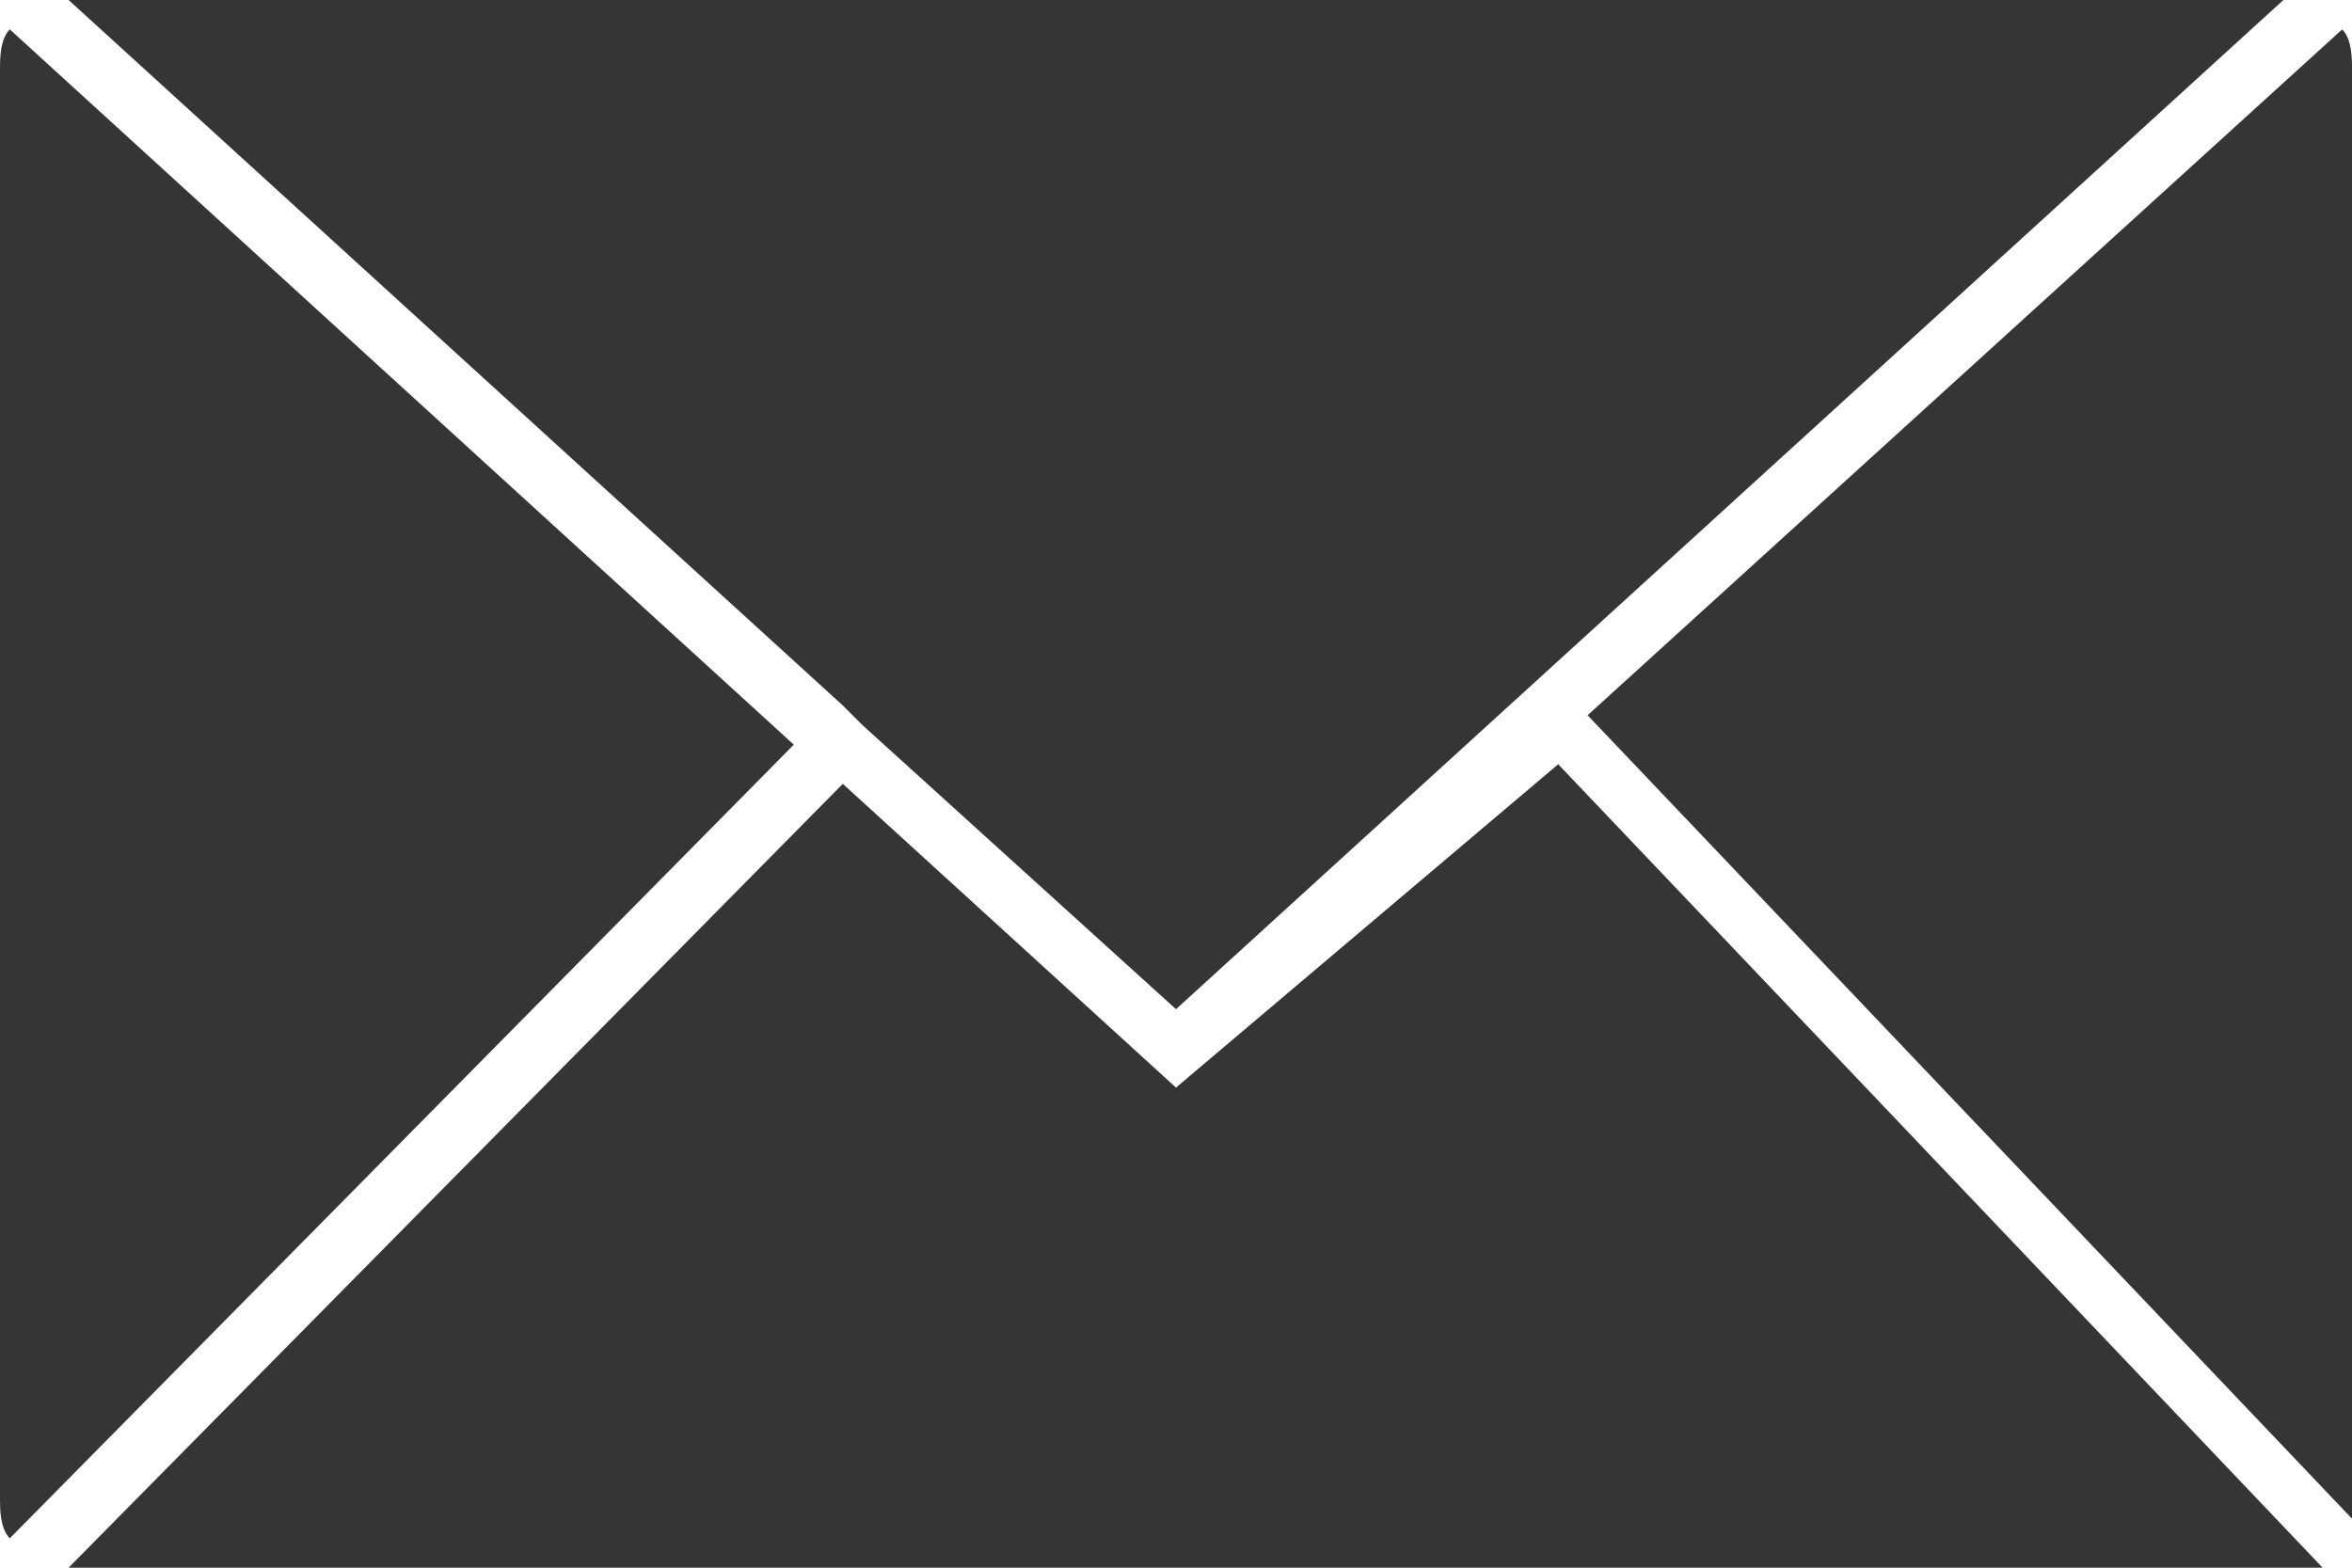
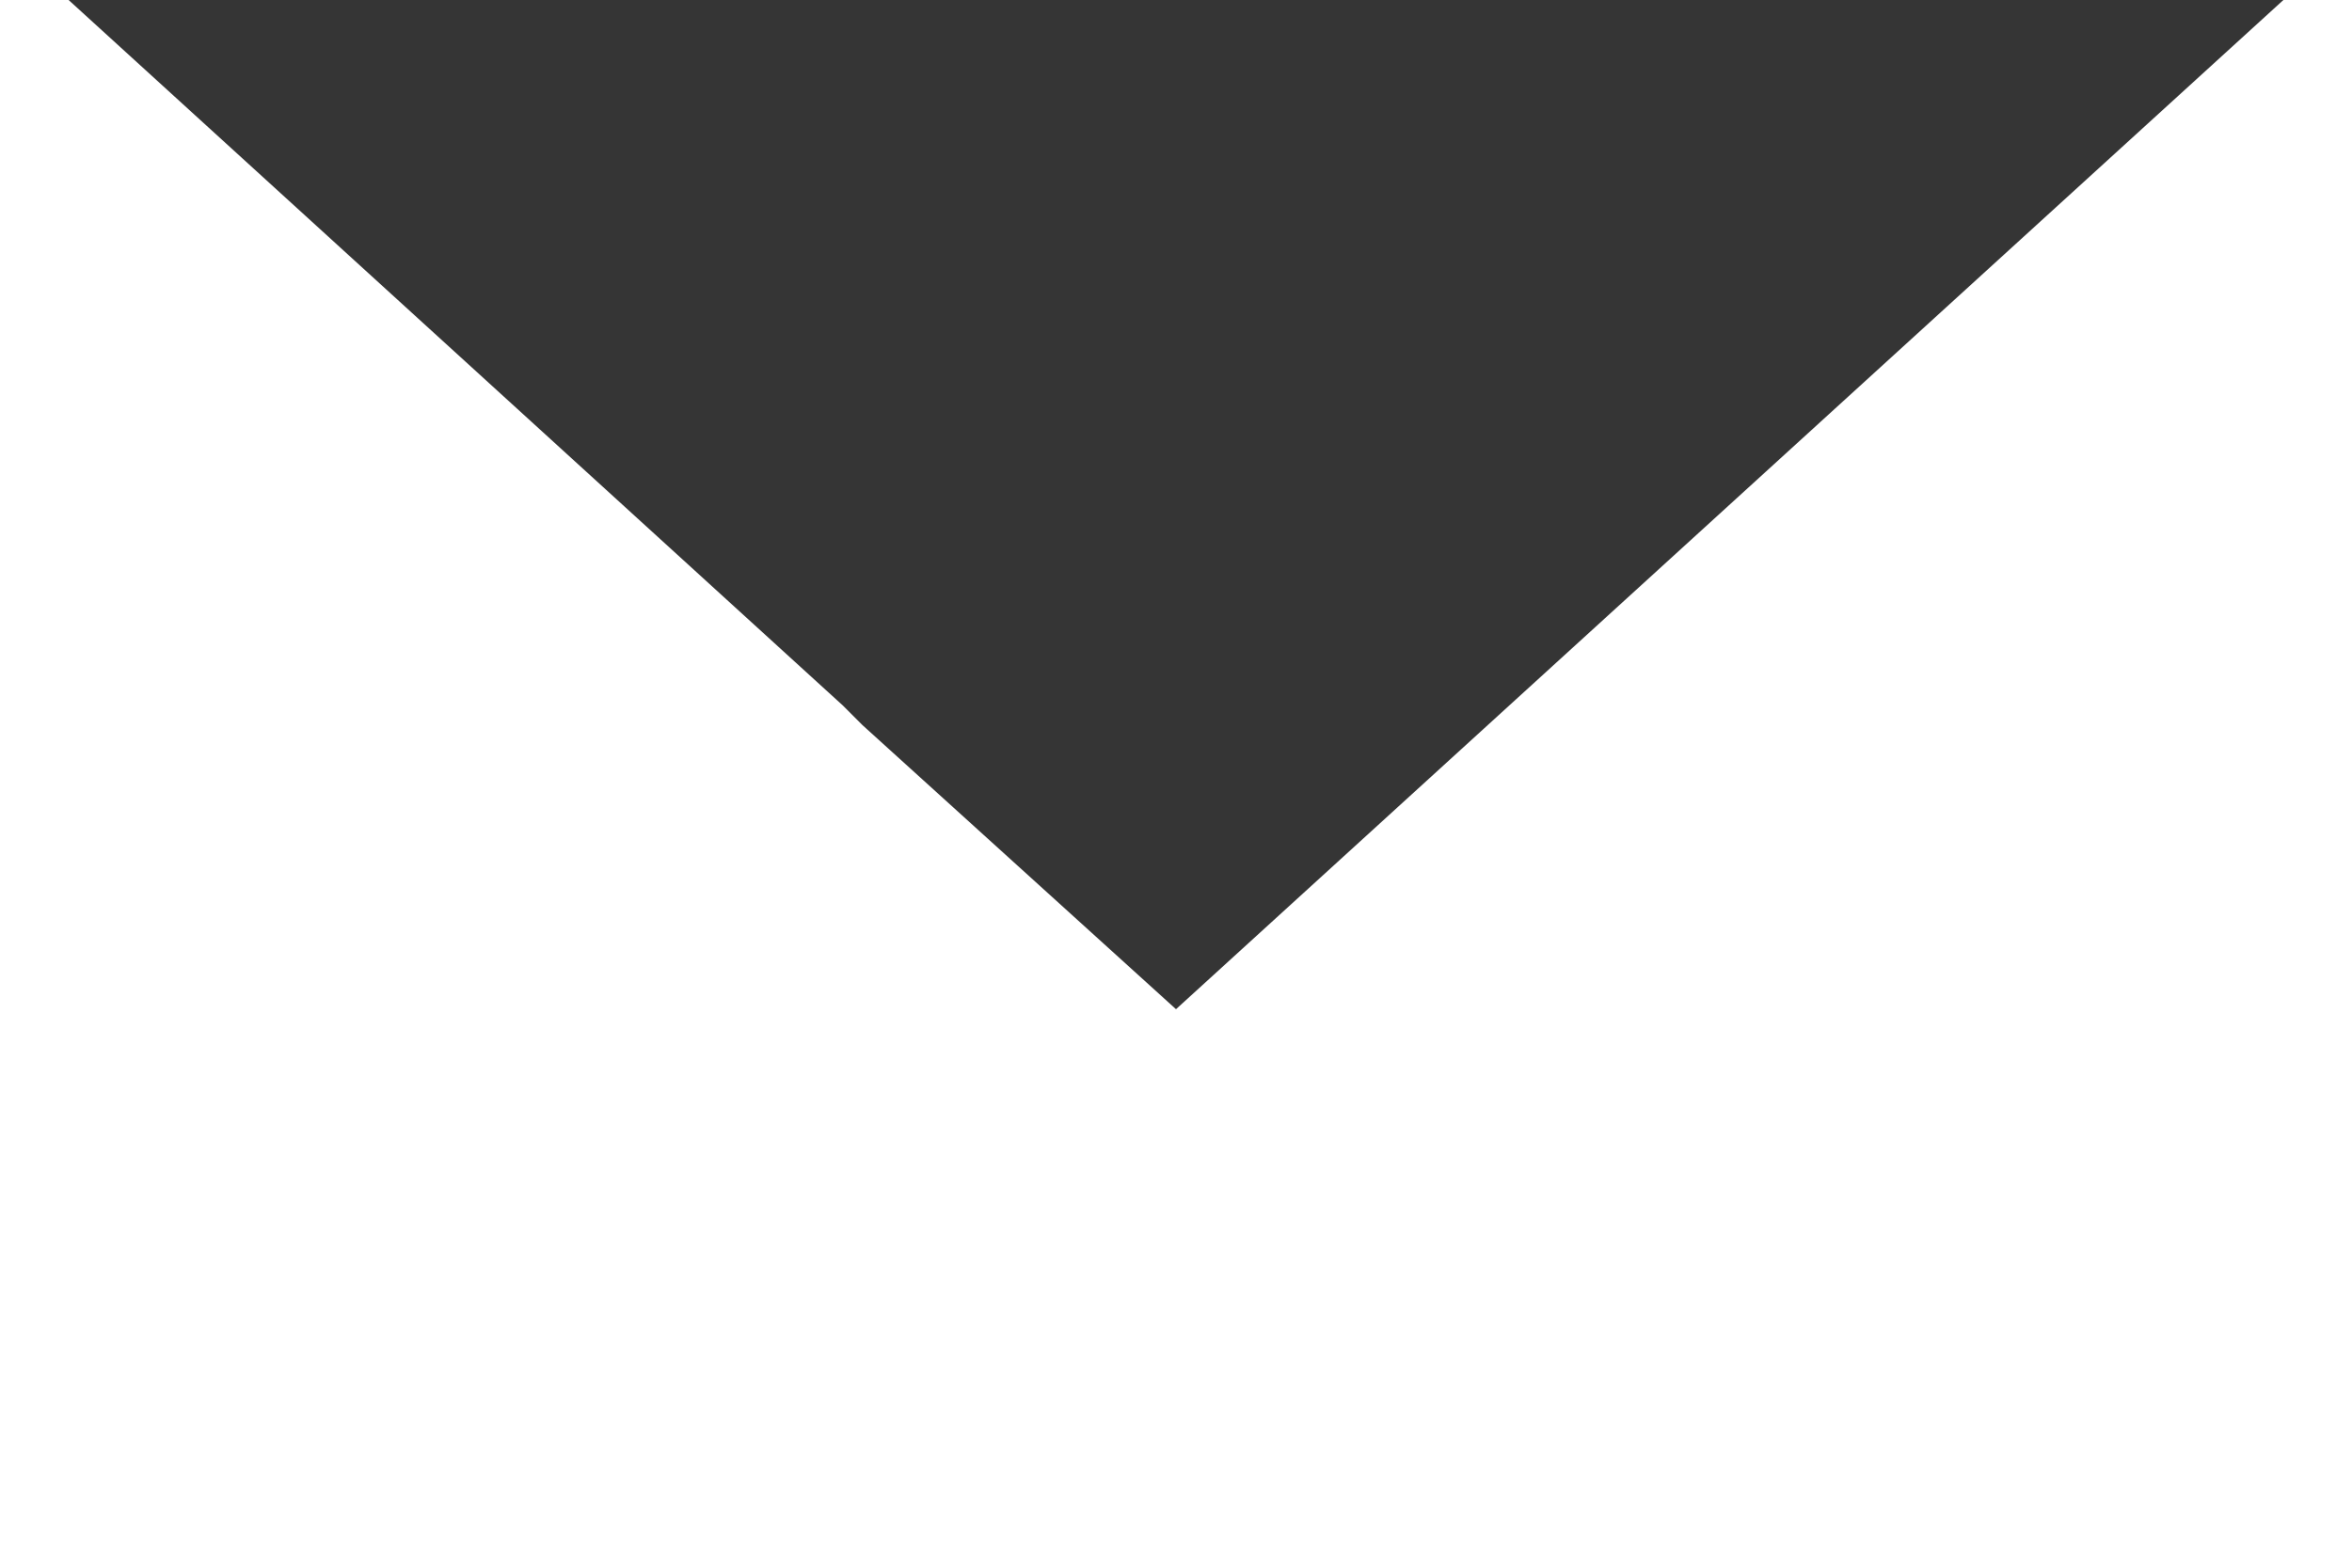
<svg xmlns="http://www.w3.org/2000/svg" version="1.1" x="0px" y="0px" viewBox="0 0 24 16" style="enable-background:new 0 0 24 16;" xml:space="preserve">
  <style type="text/css">
	.st0{fill:#353535;}
</style>
  <g id="Layer_4">
</g>
  <g id="Layer_3">
</g>
  <g id="Layer_5">
    <g>
-       <path class="st0" d="M0.1,0.3C0,0.4,0,0.6,0,0.7v14.6c0,0.1,0,0.3,0.1,0.4l8-8.1L0.1,0.3z" />
-       <path class="st0" d="M12,11.1L8.6,8l-7.9,8c0,0,0,0,0.1,0h22.6c0.1,0,0.2,0,0.3,0l-7.8-8.2L12,11.1z" />
      <path class="st0" d="M8.6,7.2l0.2,0.2l3.2,2.9L23.3,0c0,0,0,0,0,0H0.7c0,0,0,0,0,0L8.6,7.2L8.6,7.2z" />
-       <path class="st0" d="M16.2,7.3l7.8,8.2c0-0.1,0-0.1,0-0.2V0.7c0-0.1,0-0.3-0.1-0.4L16.2,7.3z" />
    </g>
  </g>
</svg>